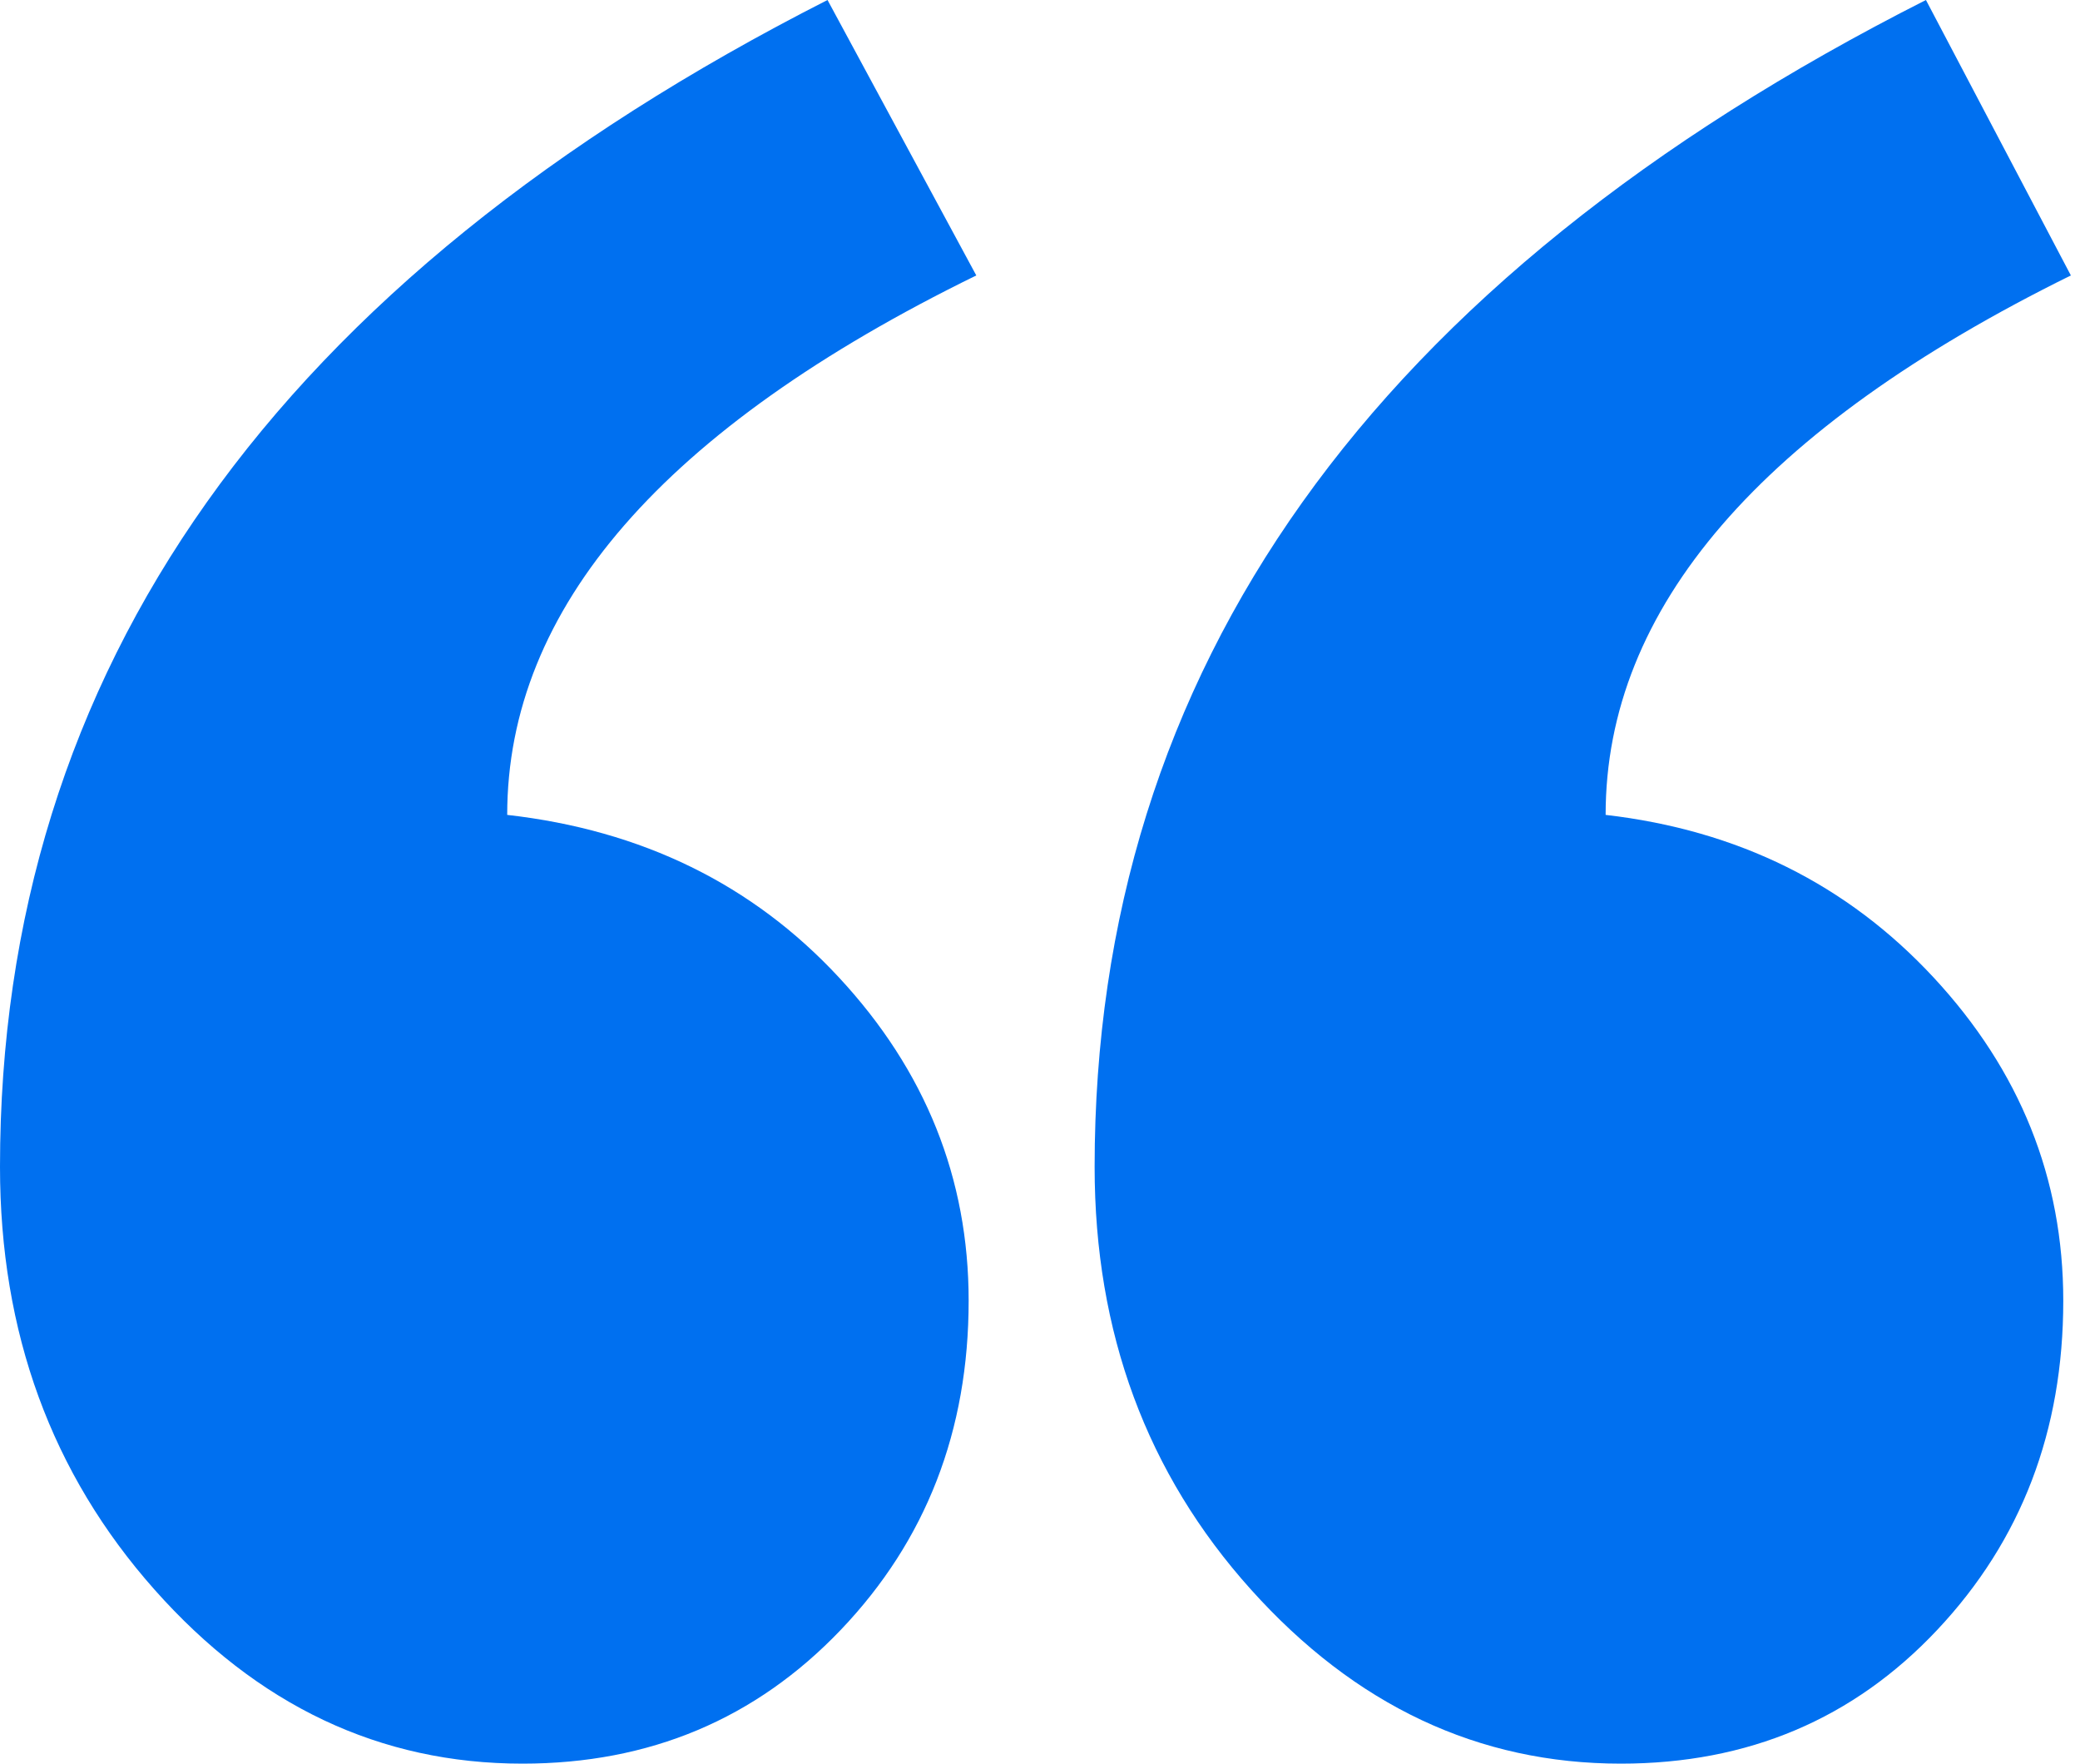
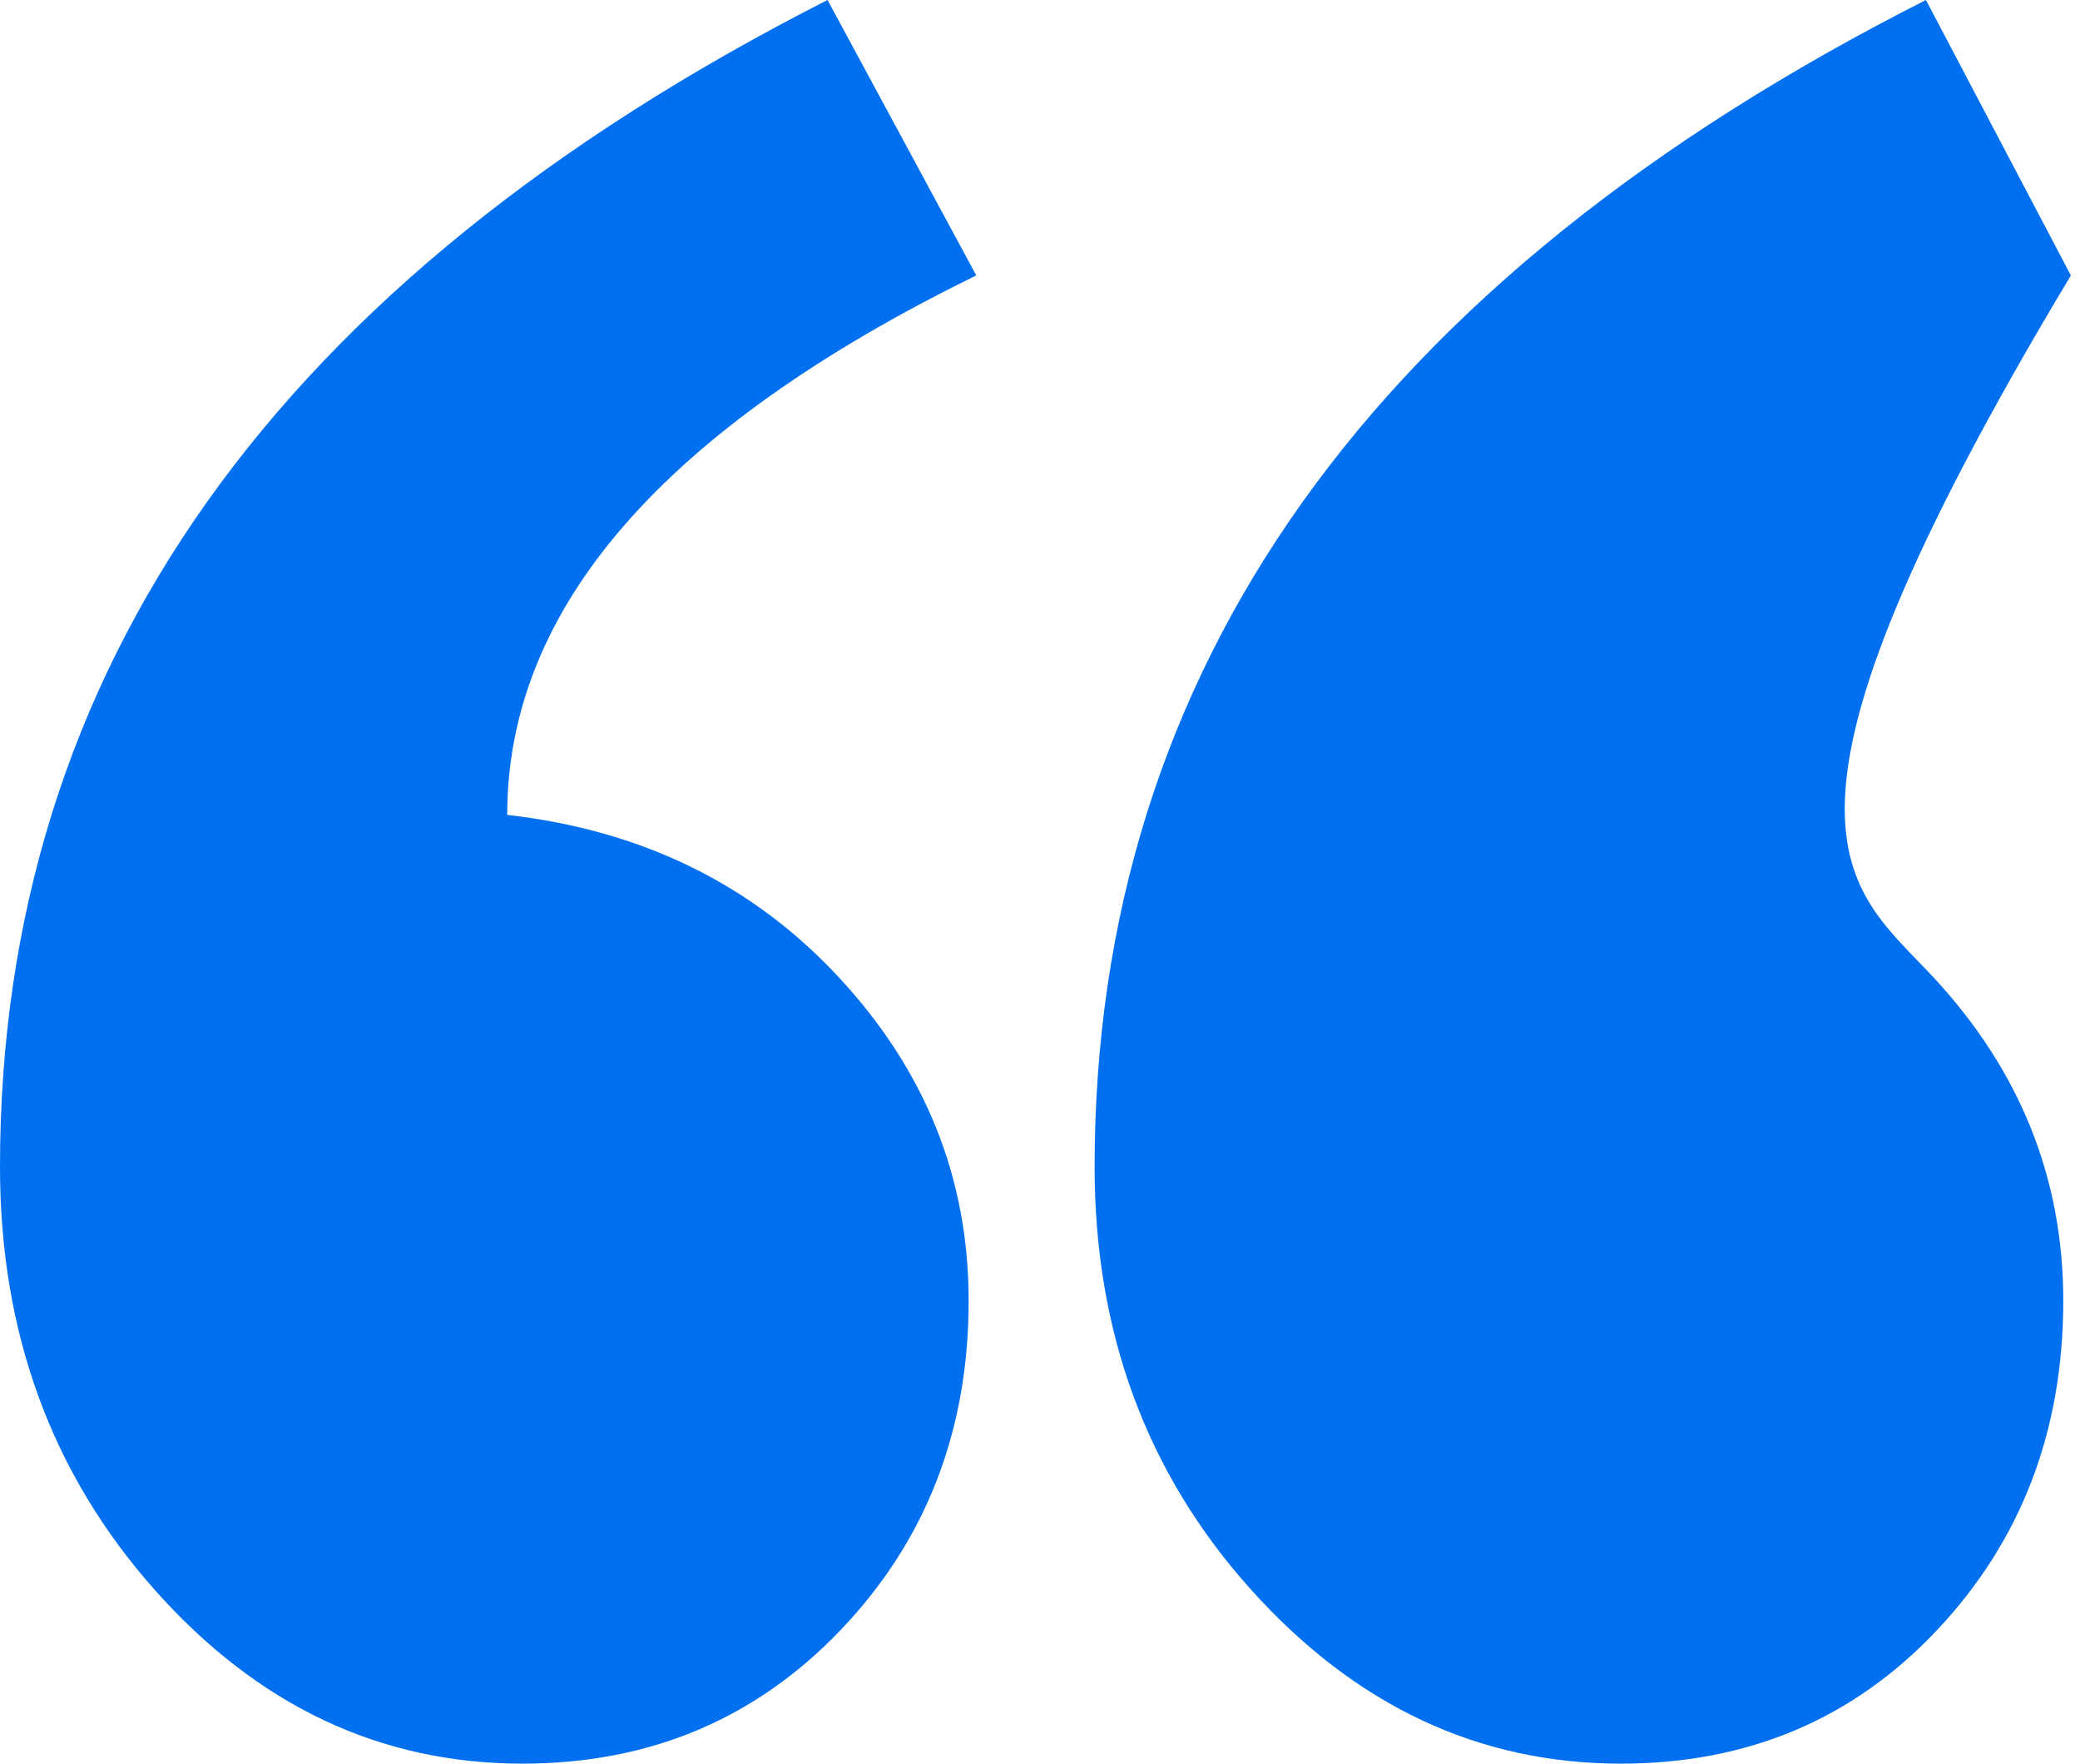
<svg xmlns="http://www.w3.org/2000/svg" width="46" height="39" viewBox="0 0 46 39" fill="none">
-   <path fill-rule="evenodd" clip-rule="evenodd" d="M45.798 6.091C38.939 9.475 35.509 13.451 35.509 18.02C38.433 18.358 40.85 19.556 42.762 21.615C44.674 23.674 45.63 26.056 45.63 28.764C45.63 31.64 44.702 34.065 42.846 36.039C40.991 38.013 38.658 39 35.846 39C32.698 39 29.971 37.717 27.666 35.151C25.36 32.585 24.208 29.469 24.208 25.803C24.208 14.805 30.336 6.204 42.593 0L45.798 6.091ZM21.591 6.091C14.675 9.475 11.217 13.451 11.217 18.02C14.197 18.358 16.643 19.556 18.554 21.615C20.466 23.674 21.422 26.056 21.422 28.764C21.422 31.64 20.48 34.065 18.597 36.039C16.713 38.013 14.366 39 11.554 39C8.406 39 5.693 37.717 3.416 35.151C1.139 32.585 0 29.469 0 25.803C0 14.805 6.1 6.204 18.301 0L21.591 6.091Z" fill="#0070F0" />
+   <path fill-rule="evenodd" clip-rule="evenodd" d="M45.798 6.091C38.433 18.358 40.85 19.556 42.762 21.615C44.674 23.674 45.63 26.056 45.63 28.764C45.63 31.64 44.702 34.065 42.846 36.039C40.991 38.013 38.658 39 35.846 39C32.698 39 29.971 37.717 27.666 35.151C25.36 32.585 24.208 29.469 24.208 25.803C24.208 14.805 30.336 6.204 42.593 0L45.798 6.091ZM21.591 6.091C14.675 9.475 11.217 13.451 11.217 18.02C14.197 18.358 16.643 19.556 18.554 21.615C20.466 23.674 21.422 26.056 21.422 28.764C21.422 31.64 20.48 34.065 18.597 36.039C16.713 38.013 14.366 39 11.554 39C8.406 39 5.693 37.717 3.416 35.151C1.139 32.585 0 29.469 0 25.803C0 14.805 6.1 6.204 18.301 0L21.591 6.091Z" fill="#0070F0" />
</svg>